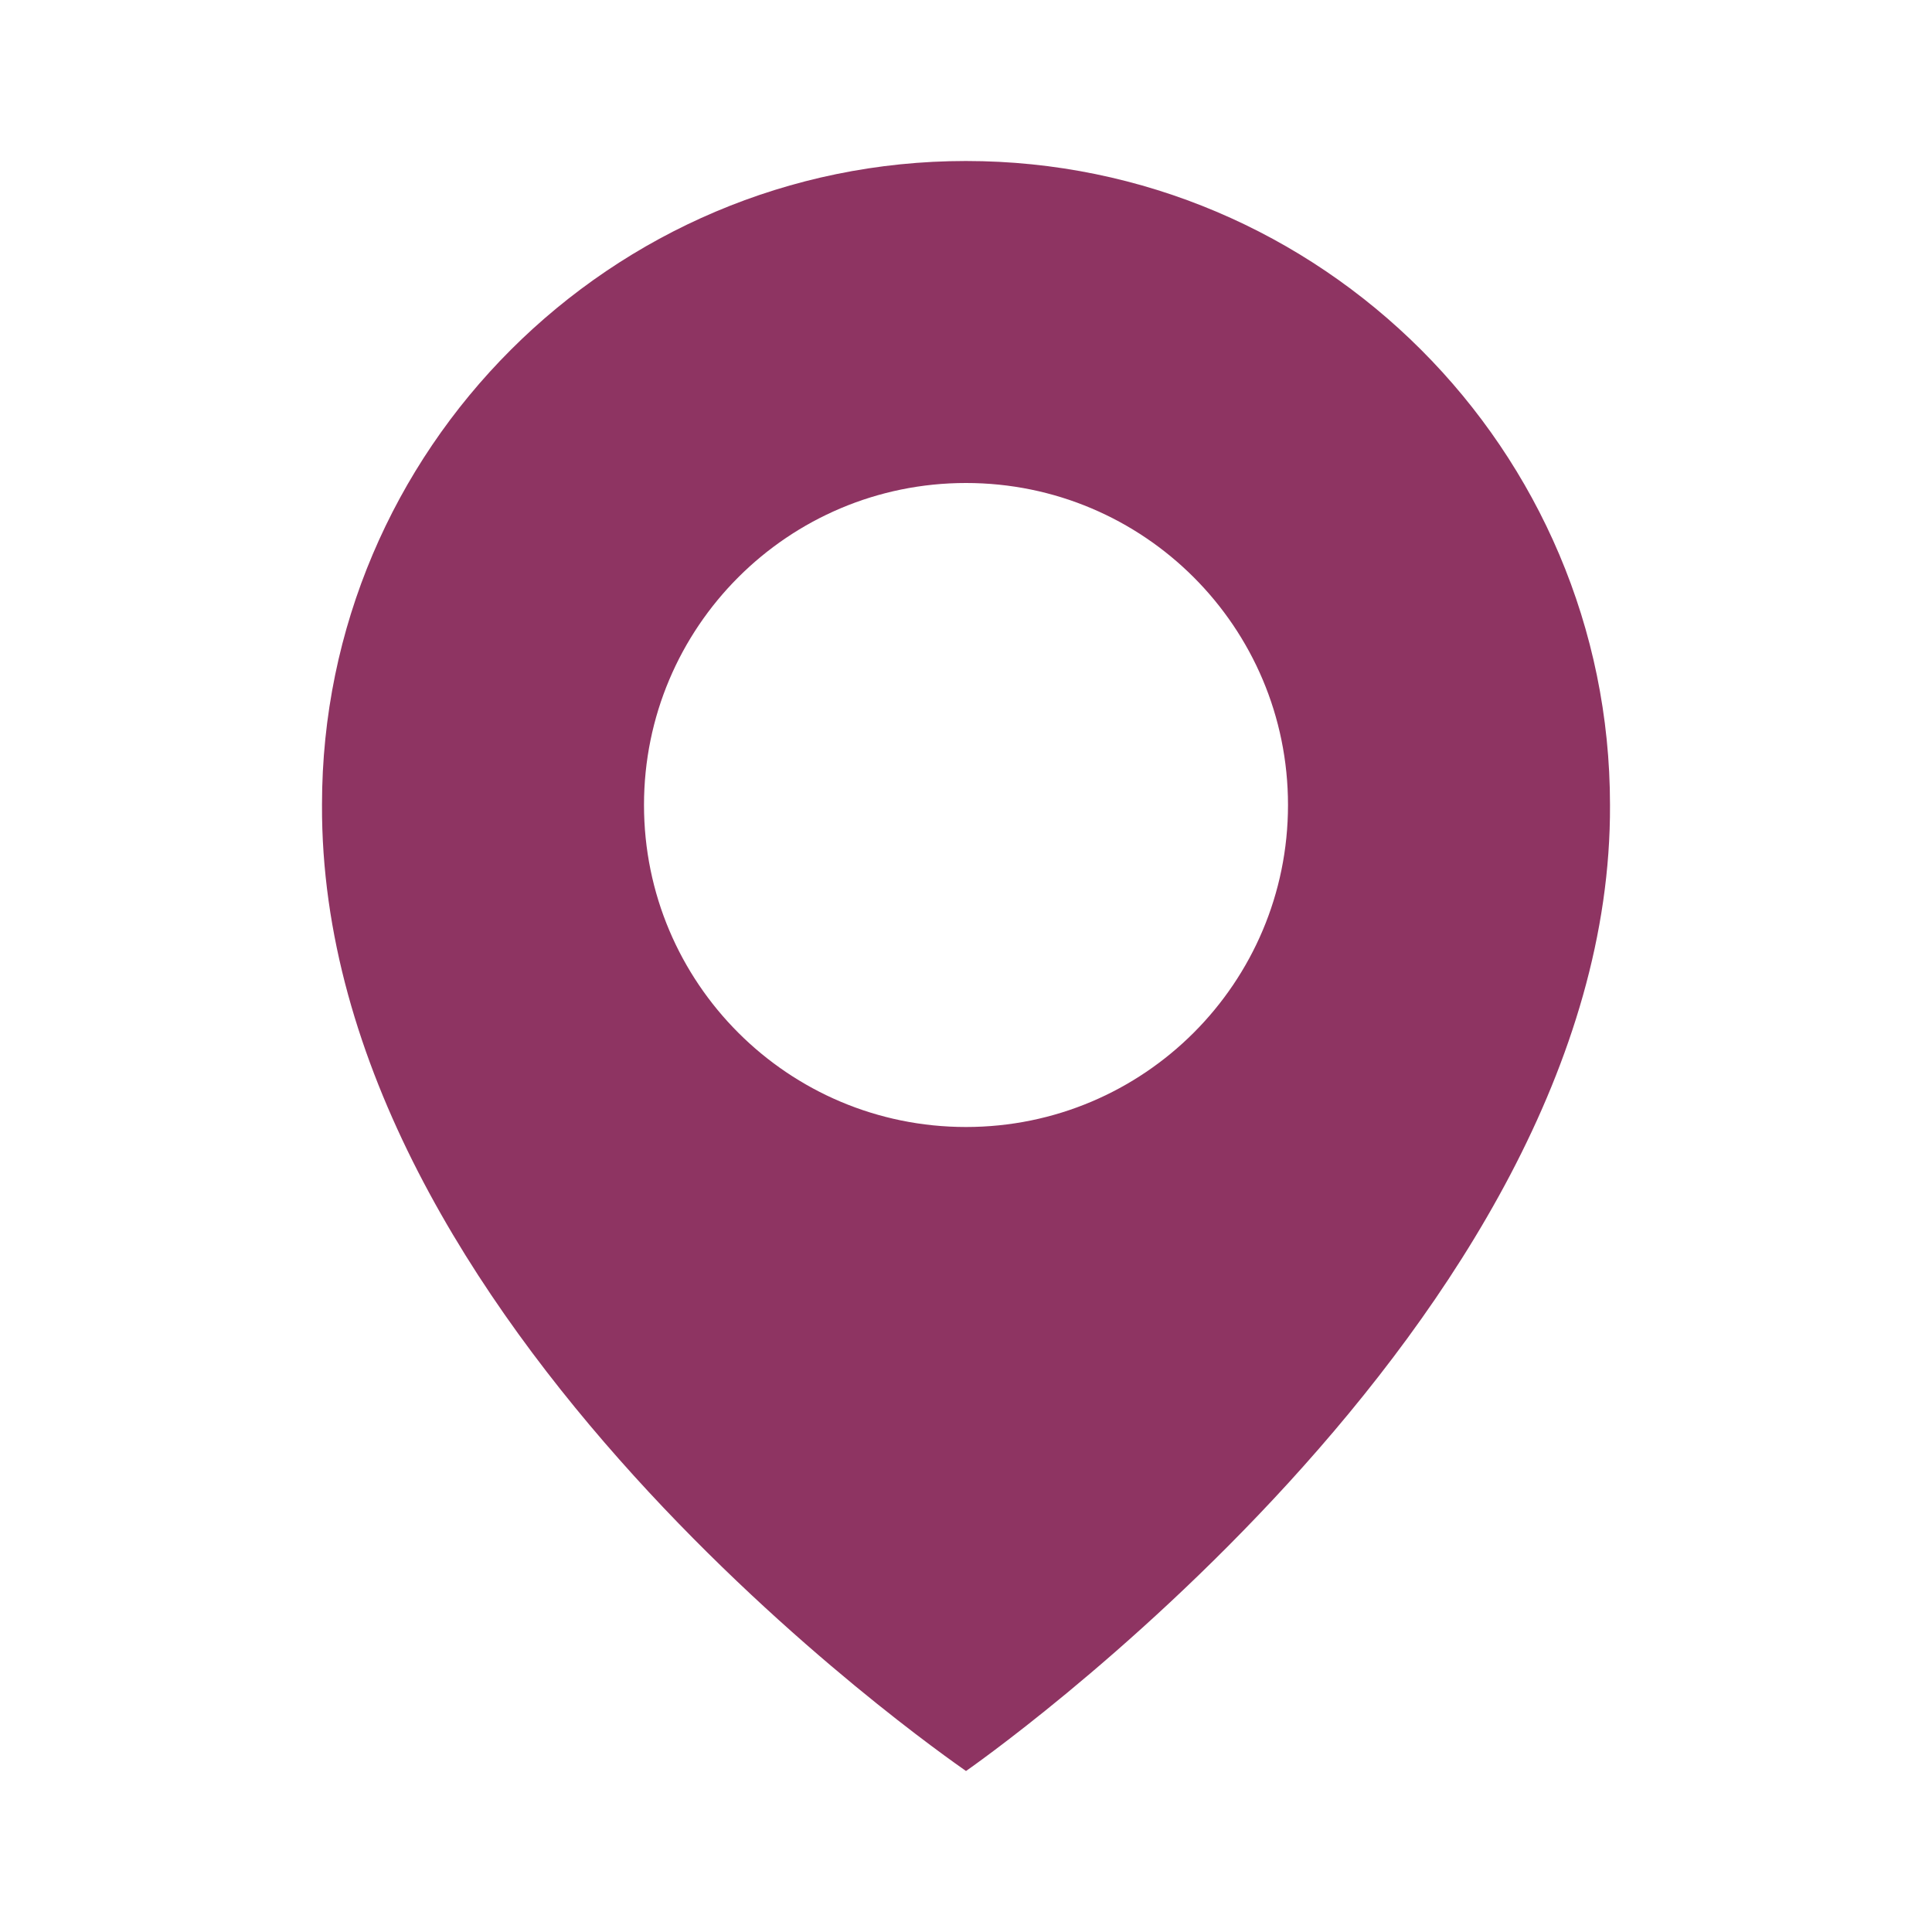
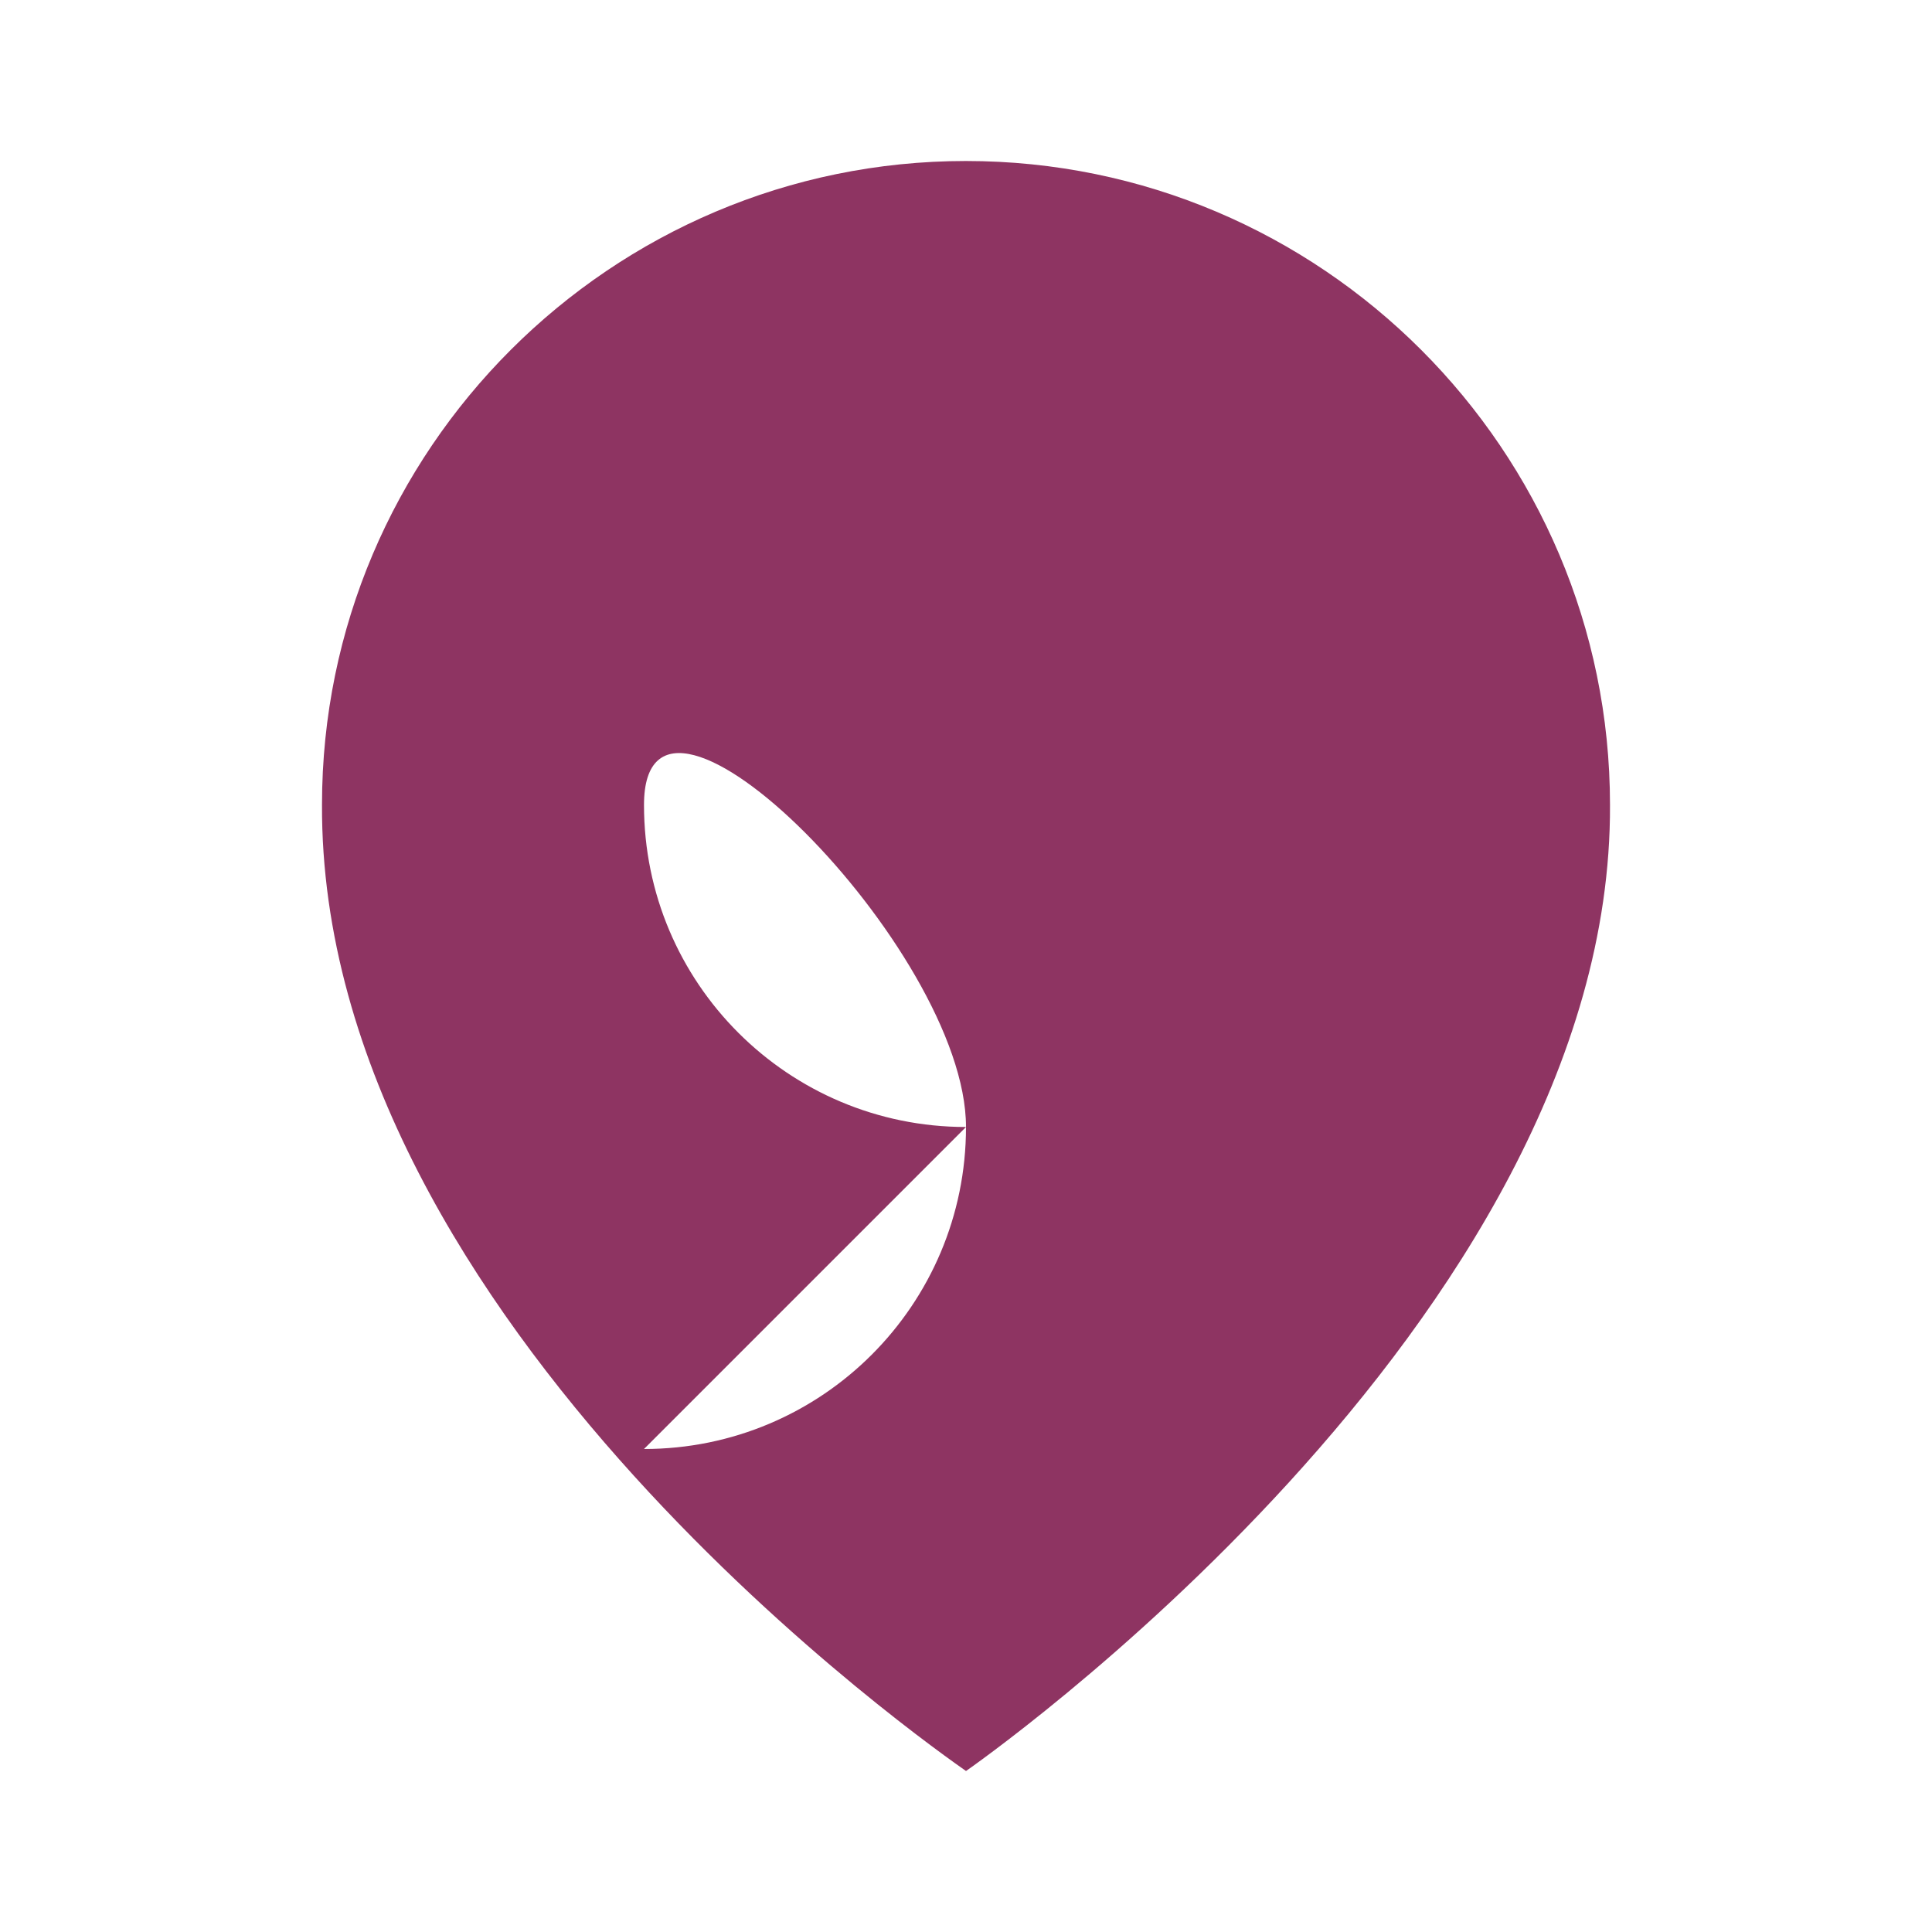
<svg xmlns="http://www.w3.org/2000/svg" class="inline -mt-1" width="1em" height="1em" preserveAspectRatio="xMidYMid meet" viewBox="0 0 24 24">
-   <path fill="#8e3462" d="M12 2C7.589 2 4 5.589 4 9.995C3.971 16.44 11.696 21.784 12 22c0 0 8.029-5.56 8-12c0-4.411-3.589-8-8-8zm0 12c-2.21 0-4-1.79-4-4s1.79-4 4-4s4 1.79 4 4s-1.79 4-4 4z" />
+   <path fill="#8e3462" d="M12 2C7.589 2 4 5.589 4 9.995C3.971 16.44 11.696 21.784 12 22c0 0 8.029-5.56 8-12c0-4.411-3.589-8-8-8zm0 12c-2.21 0-4-1.79-4-4s4 1.79 4 4s-1.79 4-4 4z" />
</svg>